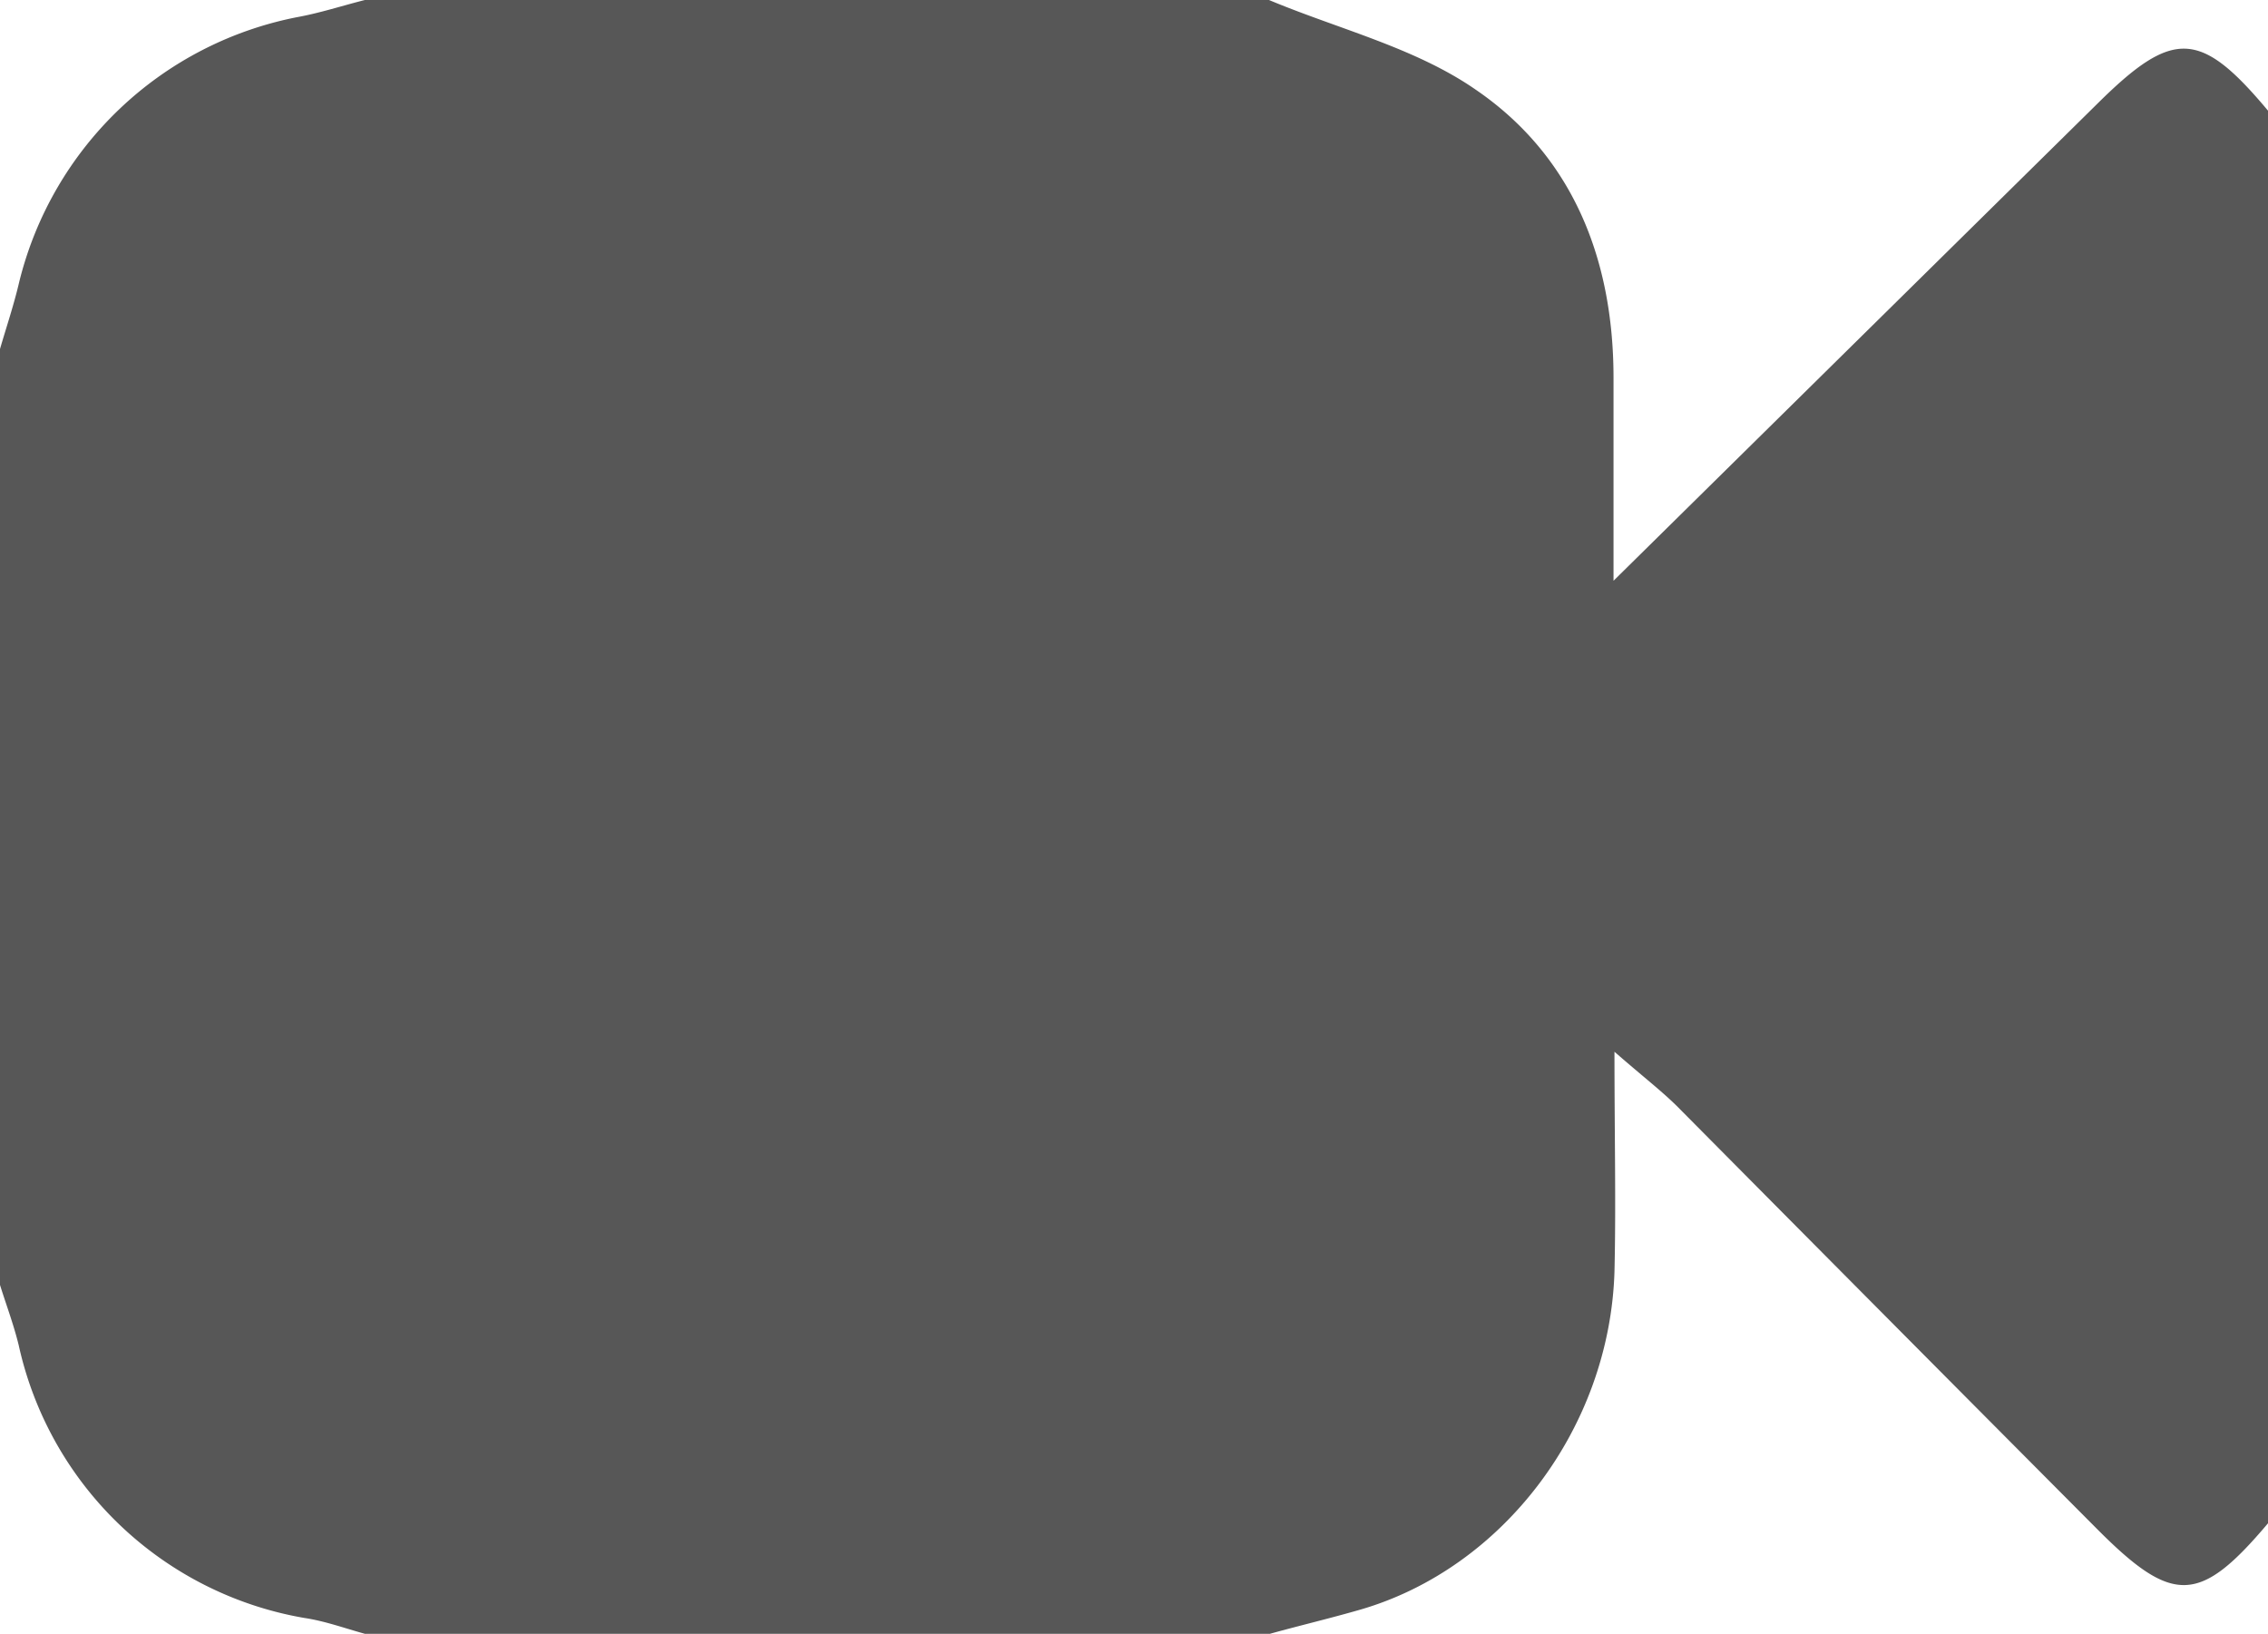
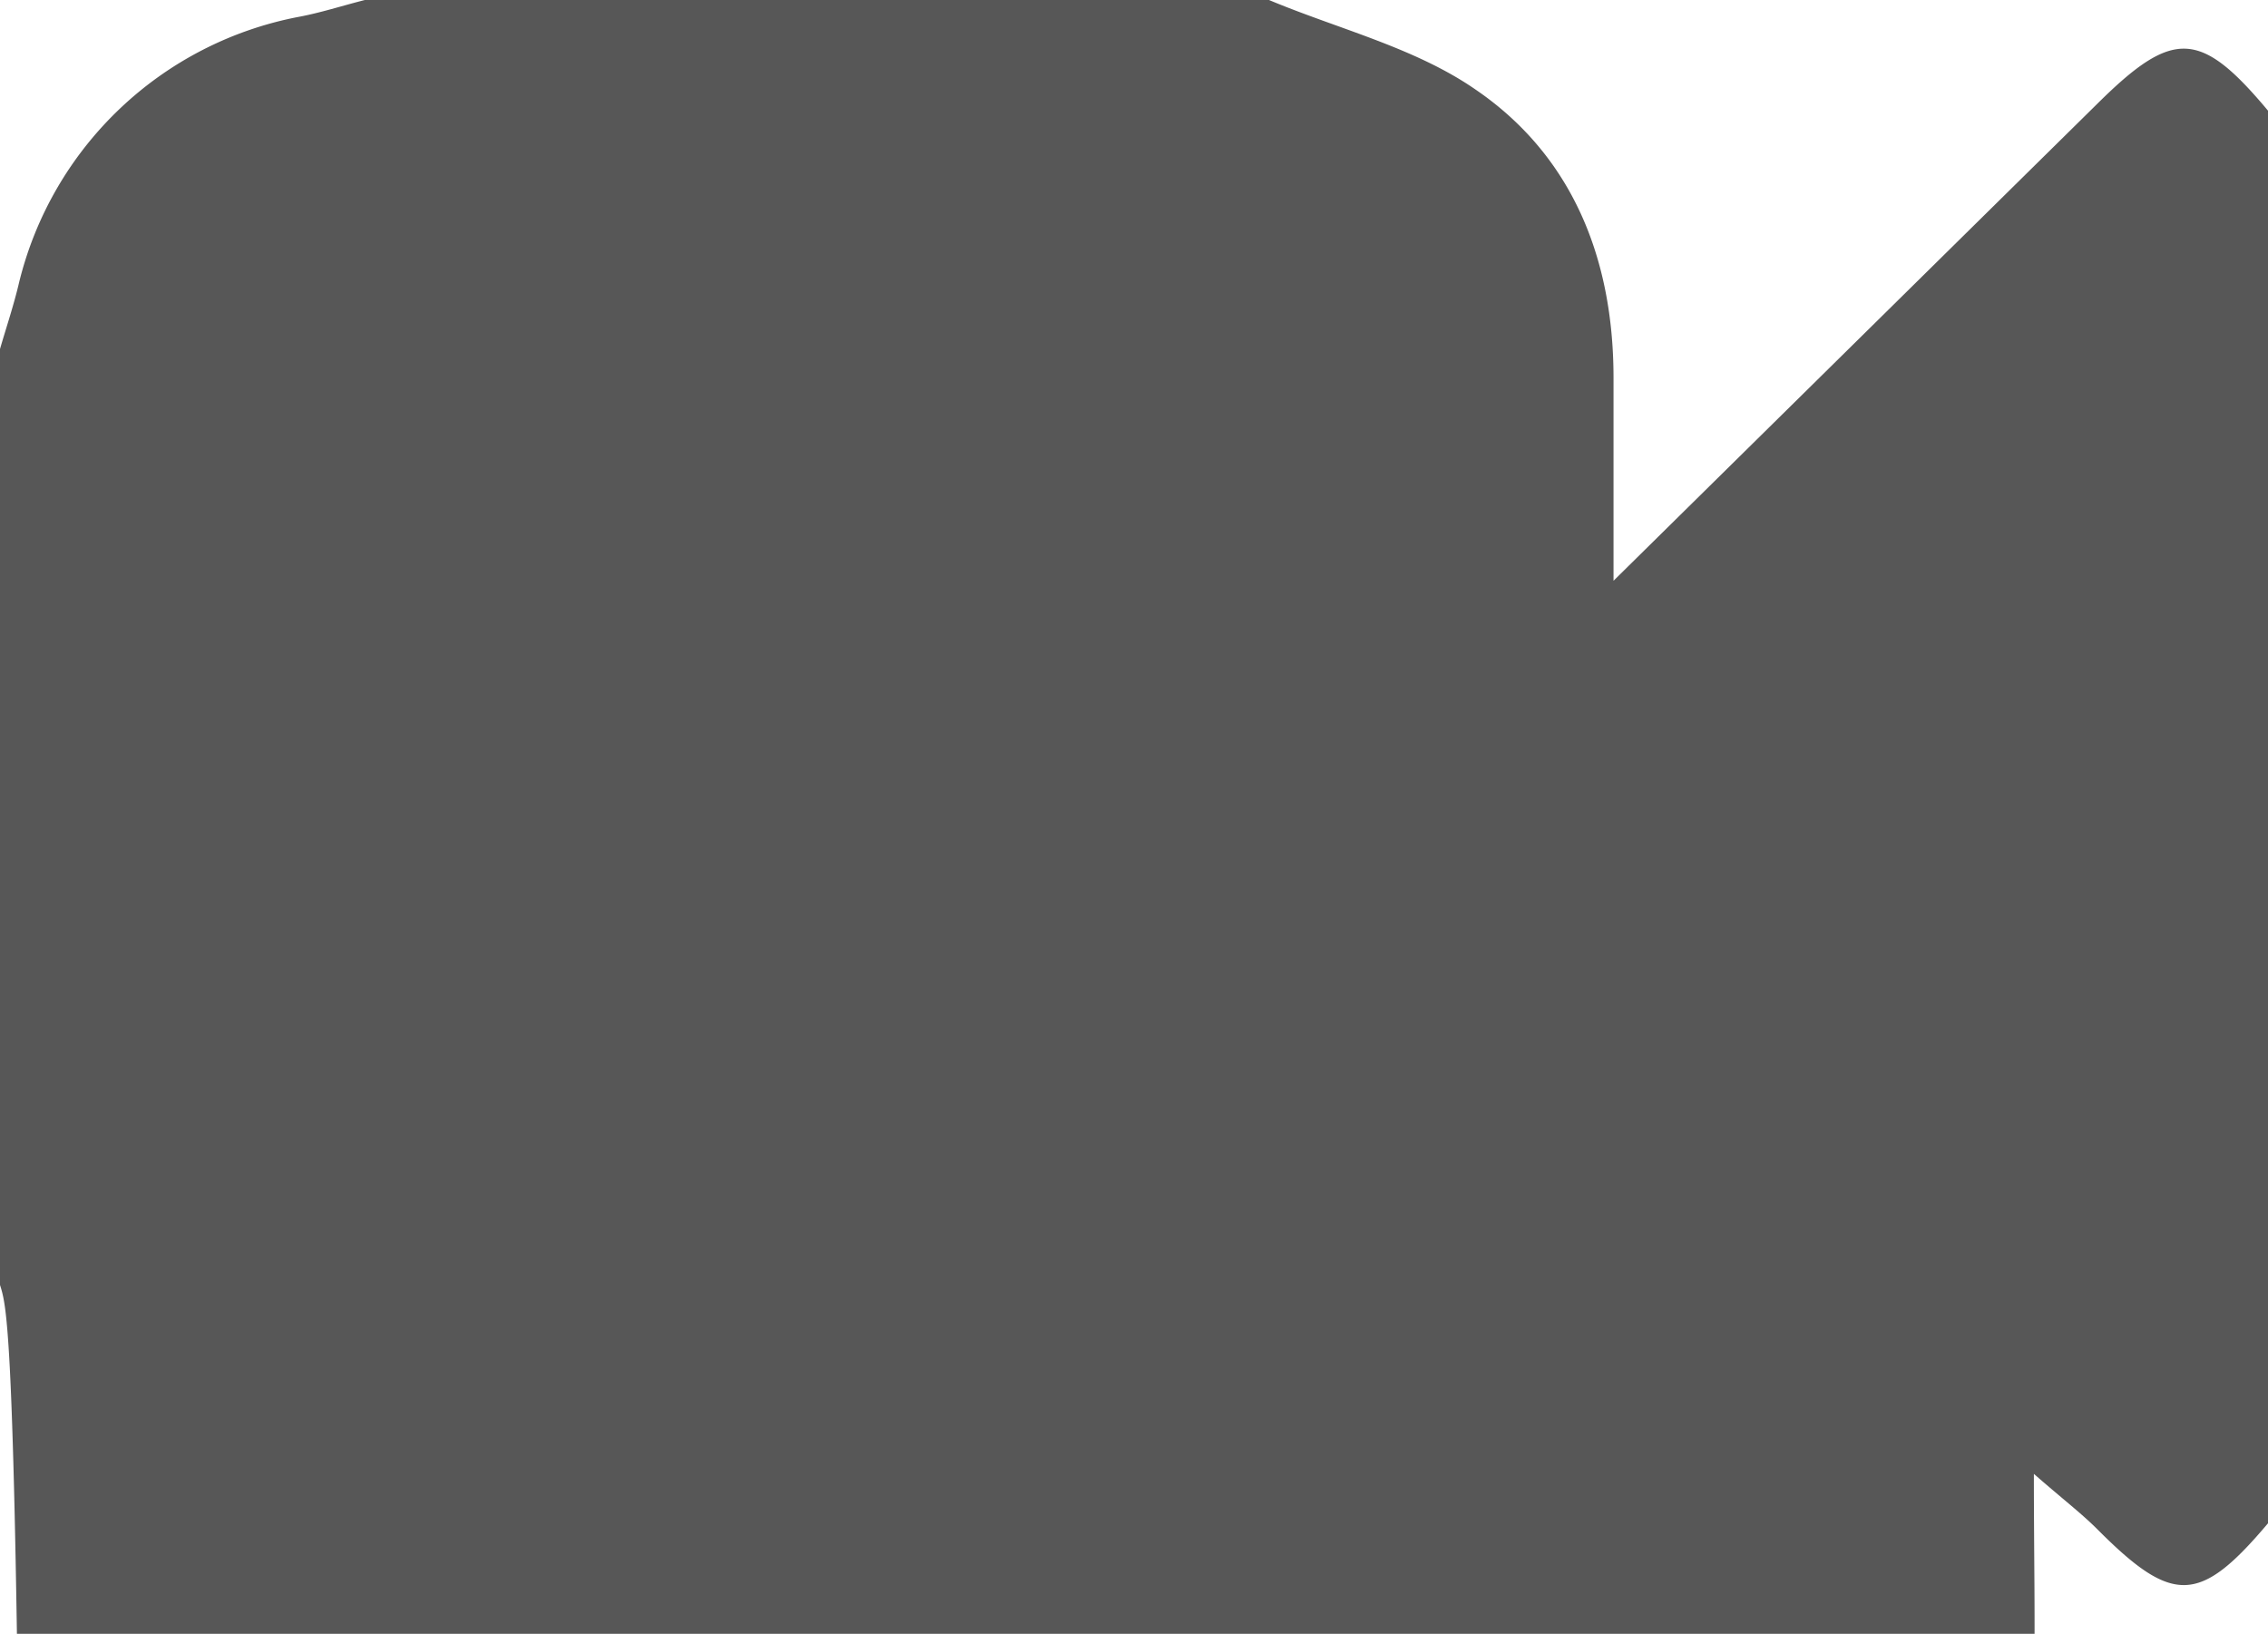
<svg xmlns="http://www.w3.org/2000/svg" viewBox="0 0 142.98 102.99">
  <defs>
    <style>.cls-1{fill:#575757;}</style>
  </defs>
  <title>icon_homelink_videos</title>
  <g id="Layer_2" data-name="Layer 2">
    <g id="Layer_1-2" data-name="Layer 1">
-       <path class="cls-1" d="M0,81V22c.41-1.41.88-2.8,1.21-4.22A22.49,22.49,0,0,1,18.74,1.08C20.17.82,21.58.36,23,0H80C84.37,1.83,89.19,3,93,5.63c6.14,4.18,8.71,10.69,8.72,18.14,0,4,0,8,0,12.84L132.21,6.55C137,1.8,138.71,1.87,143,7V96c-4.31,5.11-6,5.2-10.78.4Q119,83.12,105.78,69.79c-1-1-2.12-1.85-4-3.49,0,5.32.1,9.59,0,13.86-.3,9.83-7,18.68-16,21.3-1.9.55-3.81,1-5.72,1.53H23c-1.27-.35-2.53-.81-3.82-1a22.32,22.32,0,0,1-18-17.19C.86,83.49.39,82.25,0,81Z" transform="translate(0)" />
+       <path class="cls-1" d="M0,81V22c.41-1.41.88-2.8,1.21-4.22A22.49,22.49,0,0,1,18.74,1.08C20.17.82,21.58.36,23,0H80C84.37,1.83,89.19,3,93,5.63c6.14,4.18,8.71,10.69,8.72,18.14,0,4,0,8,0,12.84L132.21,6.55C137,1.8,138.71,1.87,143,7V96c-4.31,5.11-6,5.2-10.78.4c-1-1-2.12-1.85-4-3.49,0,5.32.1,9.59,0,13.86-.3,9.83-7,18.68-16,21.3-1.9.55-3.81,1-5.72,1.53H23c-1.27-.35-2.53-.81-3.82-1a22.32,22.32,0,0,1-18-17.19C.86,83.49.39,82.25,0,81Z" transform="translate(0)" />
    </g>
  </g>
</svg>